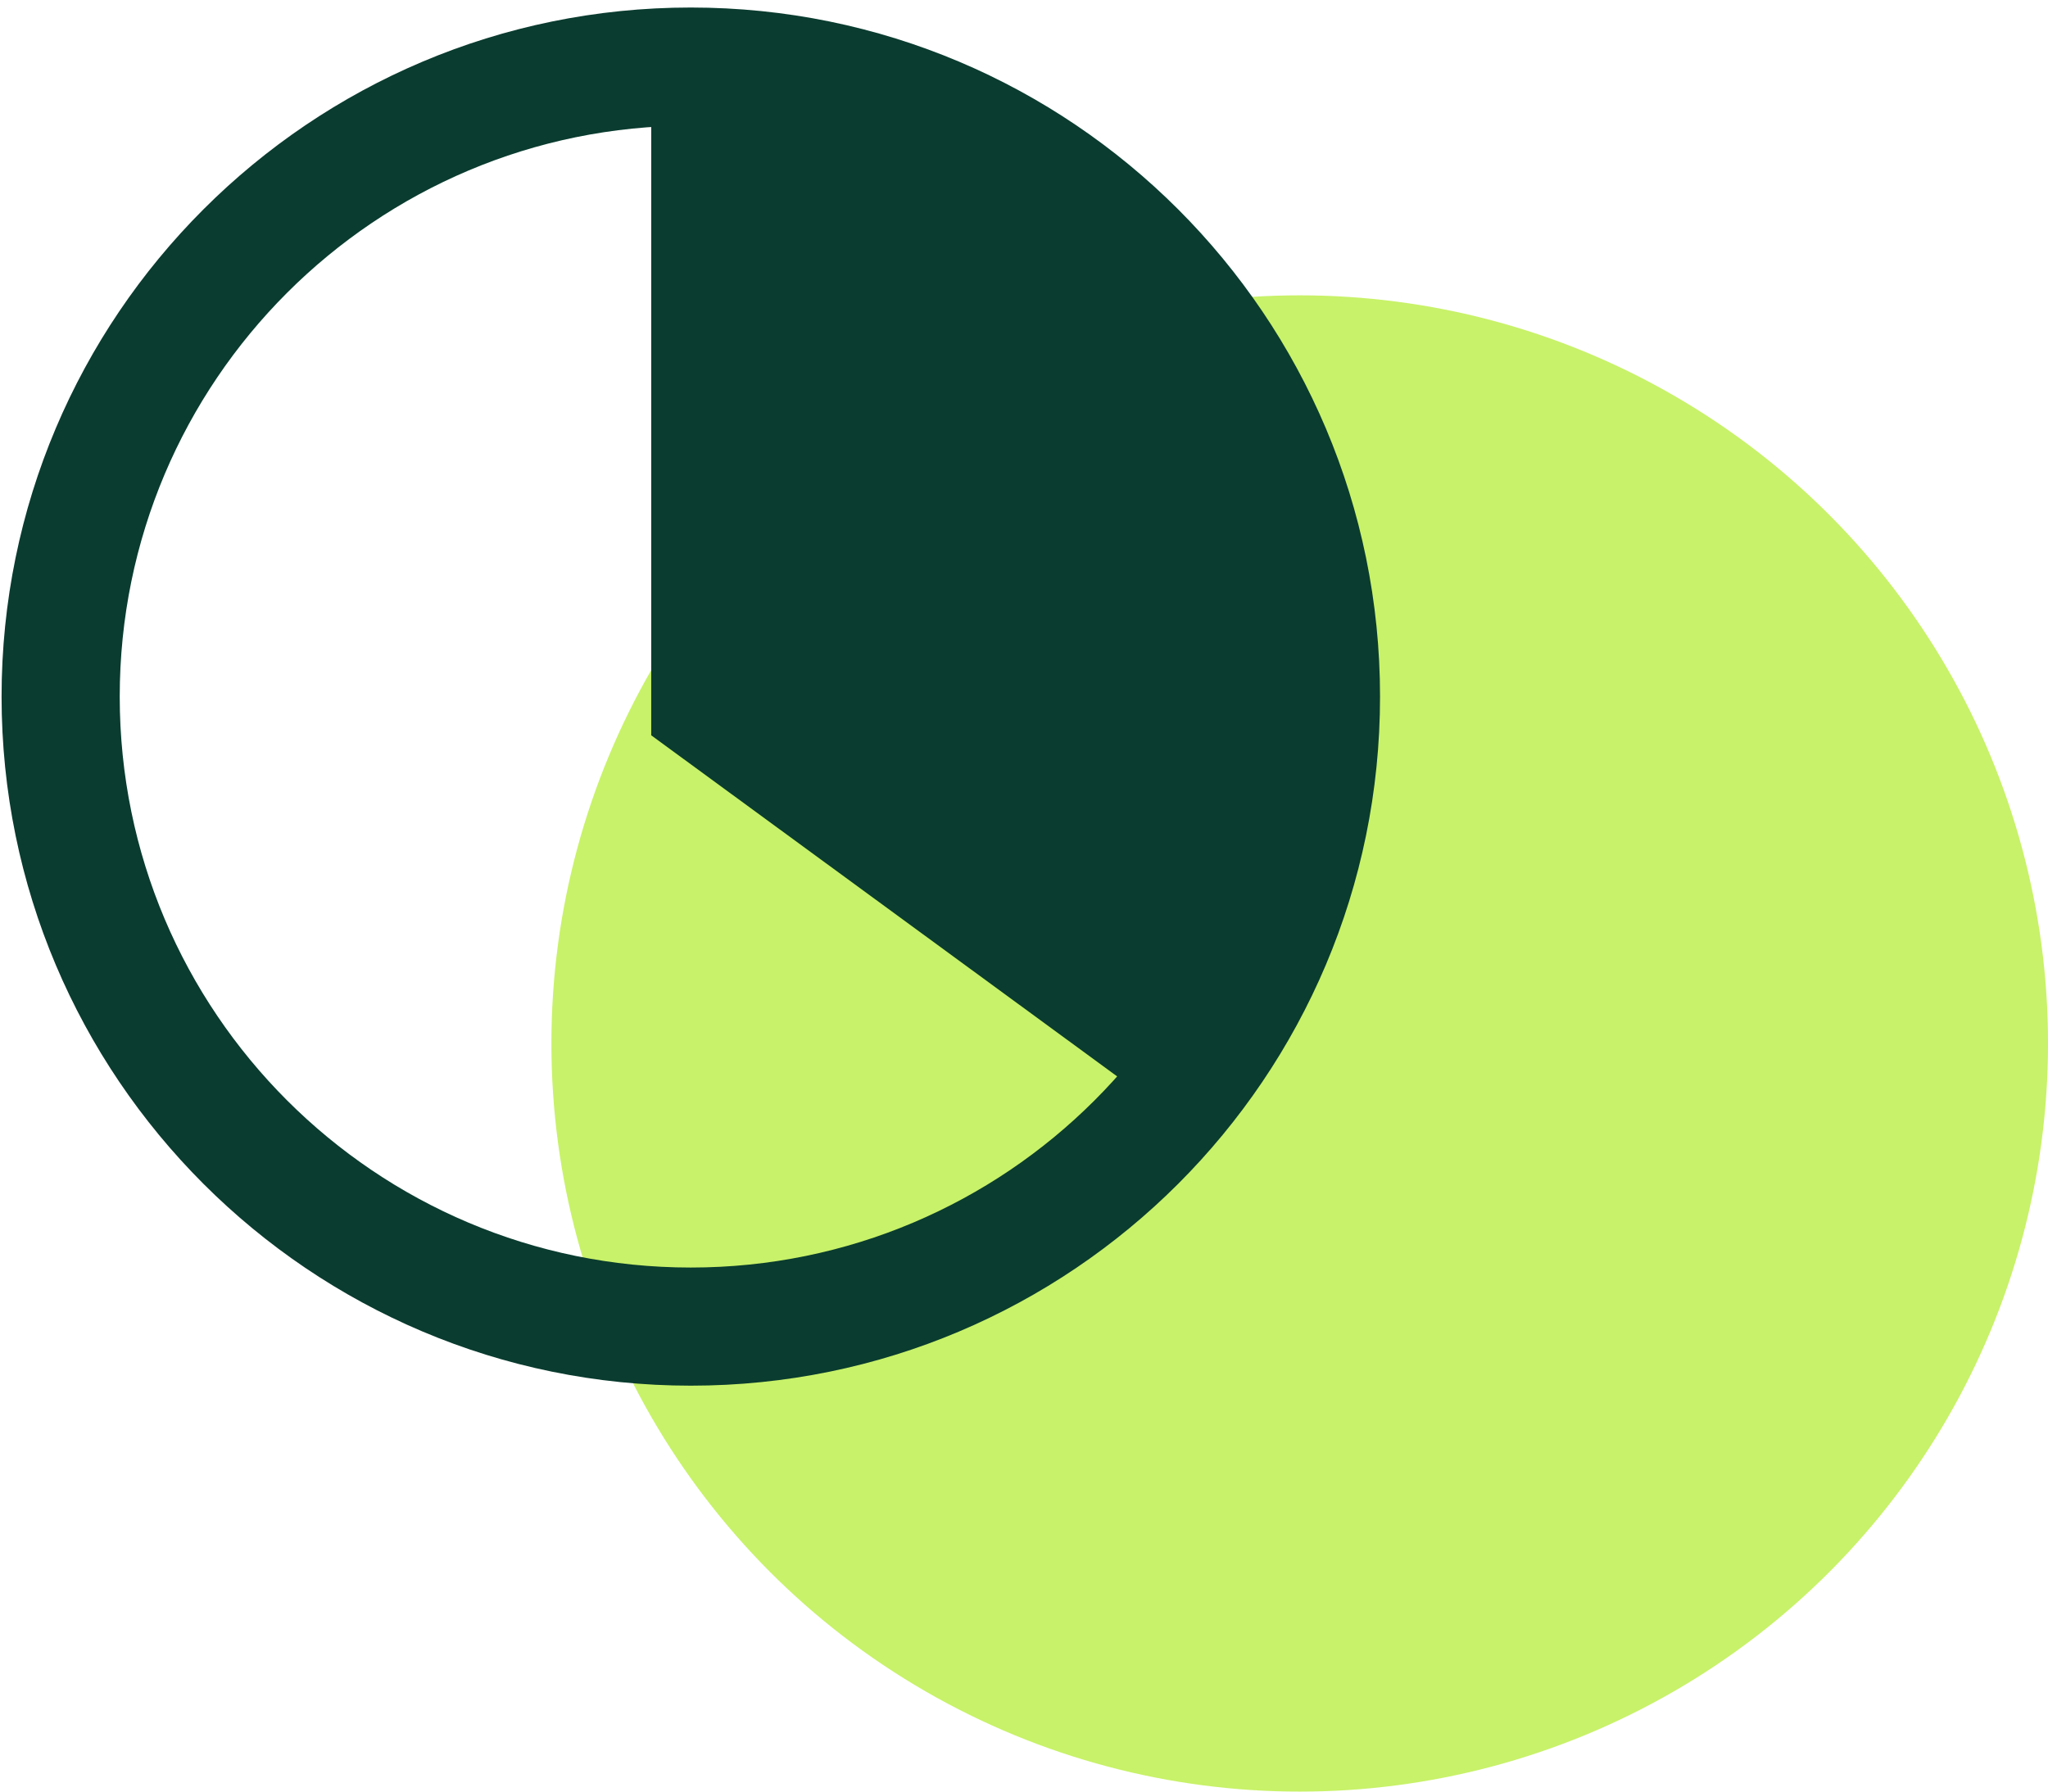
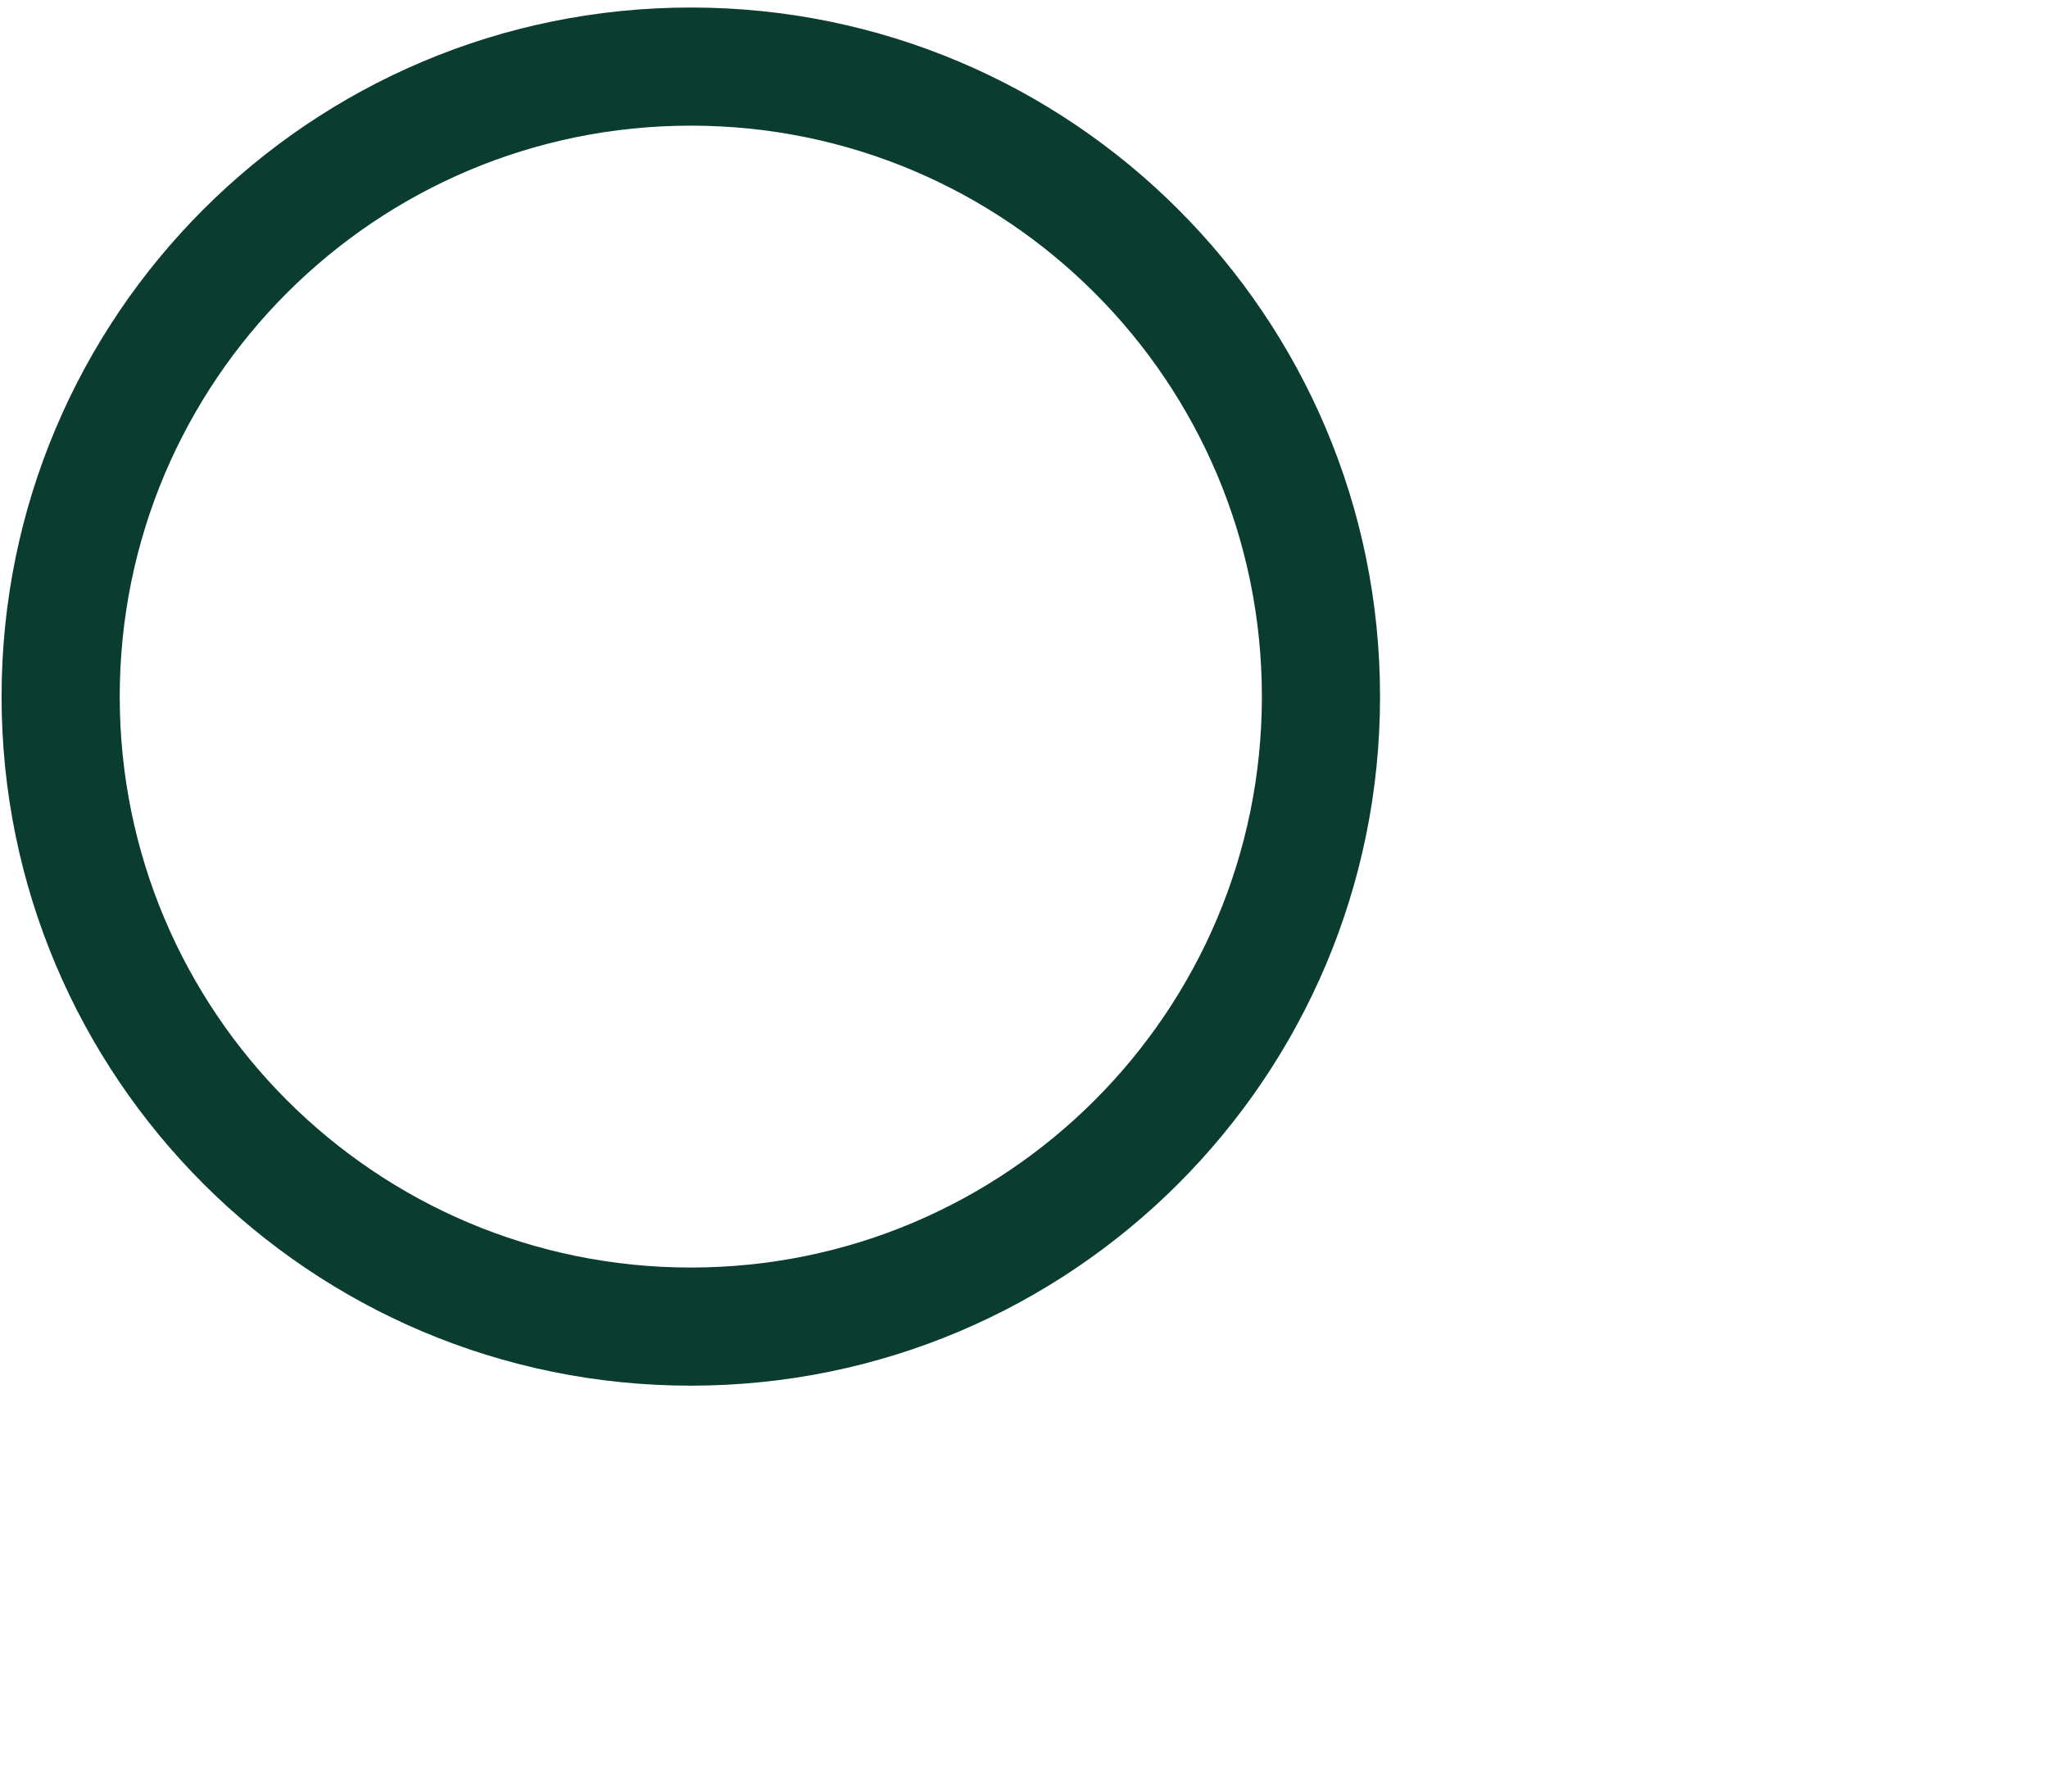
<svg xmlns="http://www.w3.org/2000/svg" width="104" height="91">
  <g fill="none" fill-rule="evenodd" transform="translate(.08 .382)">
-     <circle cx="65.921" cy="52.619" r="38" fill="#C8F269" />
-     <path fill="#0A3C2F" d="M32.99 2.897v34.07L59.722 56.54l7.574-27.608c-5.34-10.074-10.22-16.688-14.641-19.843-4.42-3.154-10.976-5.218-19.665-6.192z" />
    <path fill="#0A3C2F" fill-rule="nonzero" d="M35 0c19.33 0 35 15.67 35 35S54.33 70 35 70 0 54.33 0 35 15.67 0 35 0zm0 6C18.984 6 6 18.984 6 35s12.984 29 29 29 29-12.984 29-29S51.016 6 35 6z" />
  </g>
</svg>